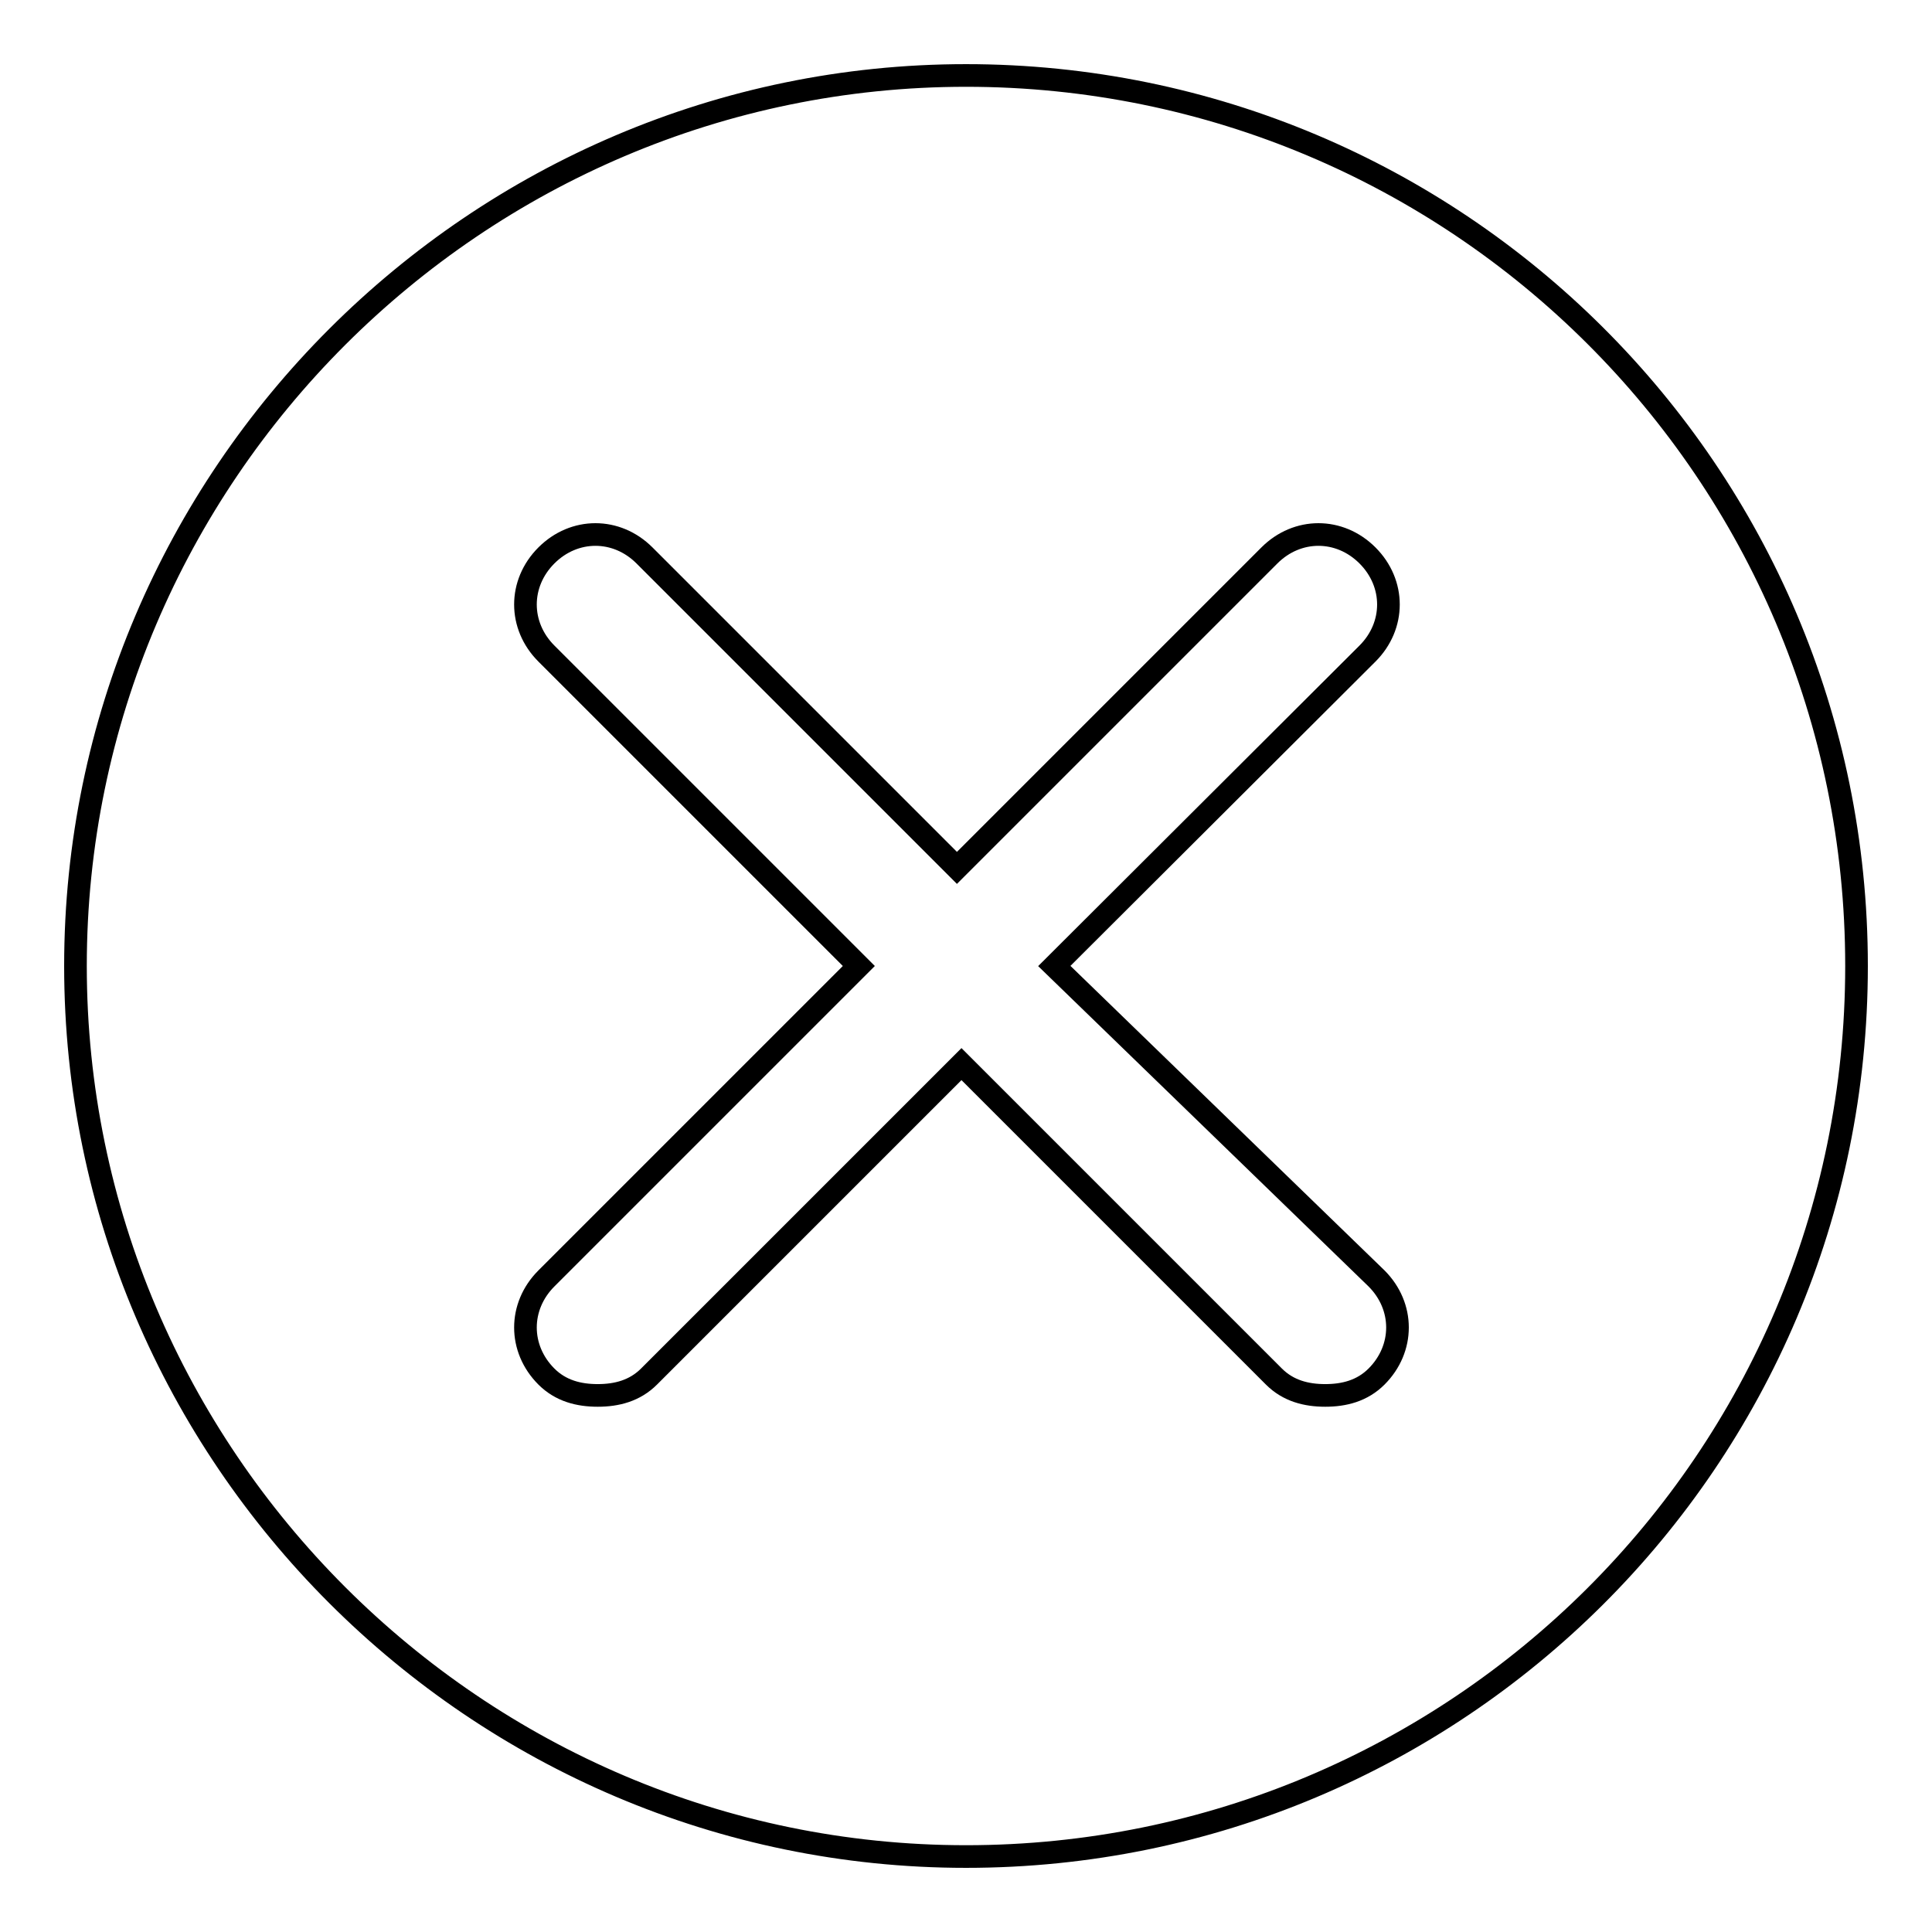
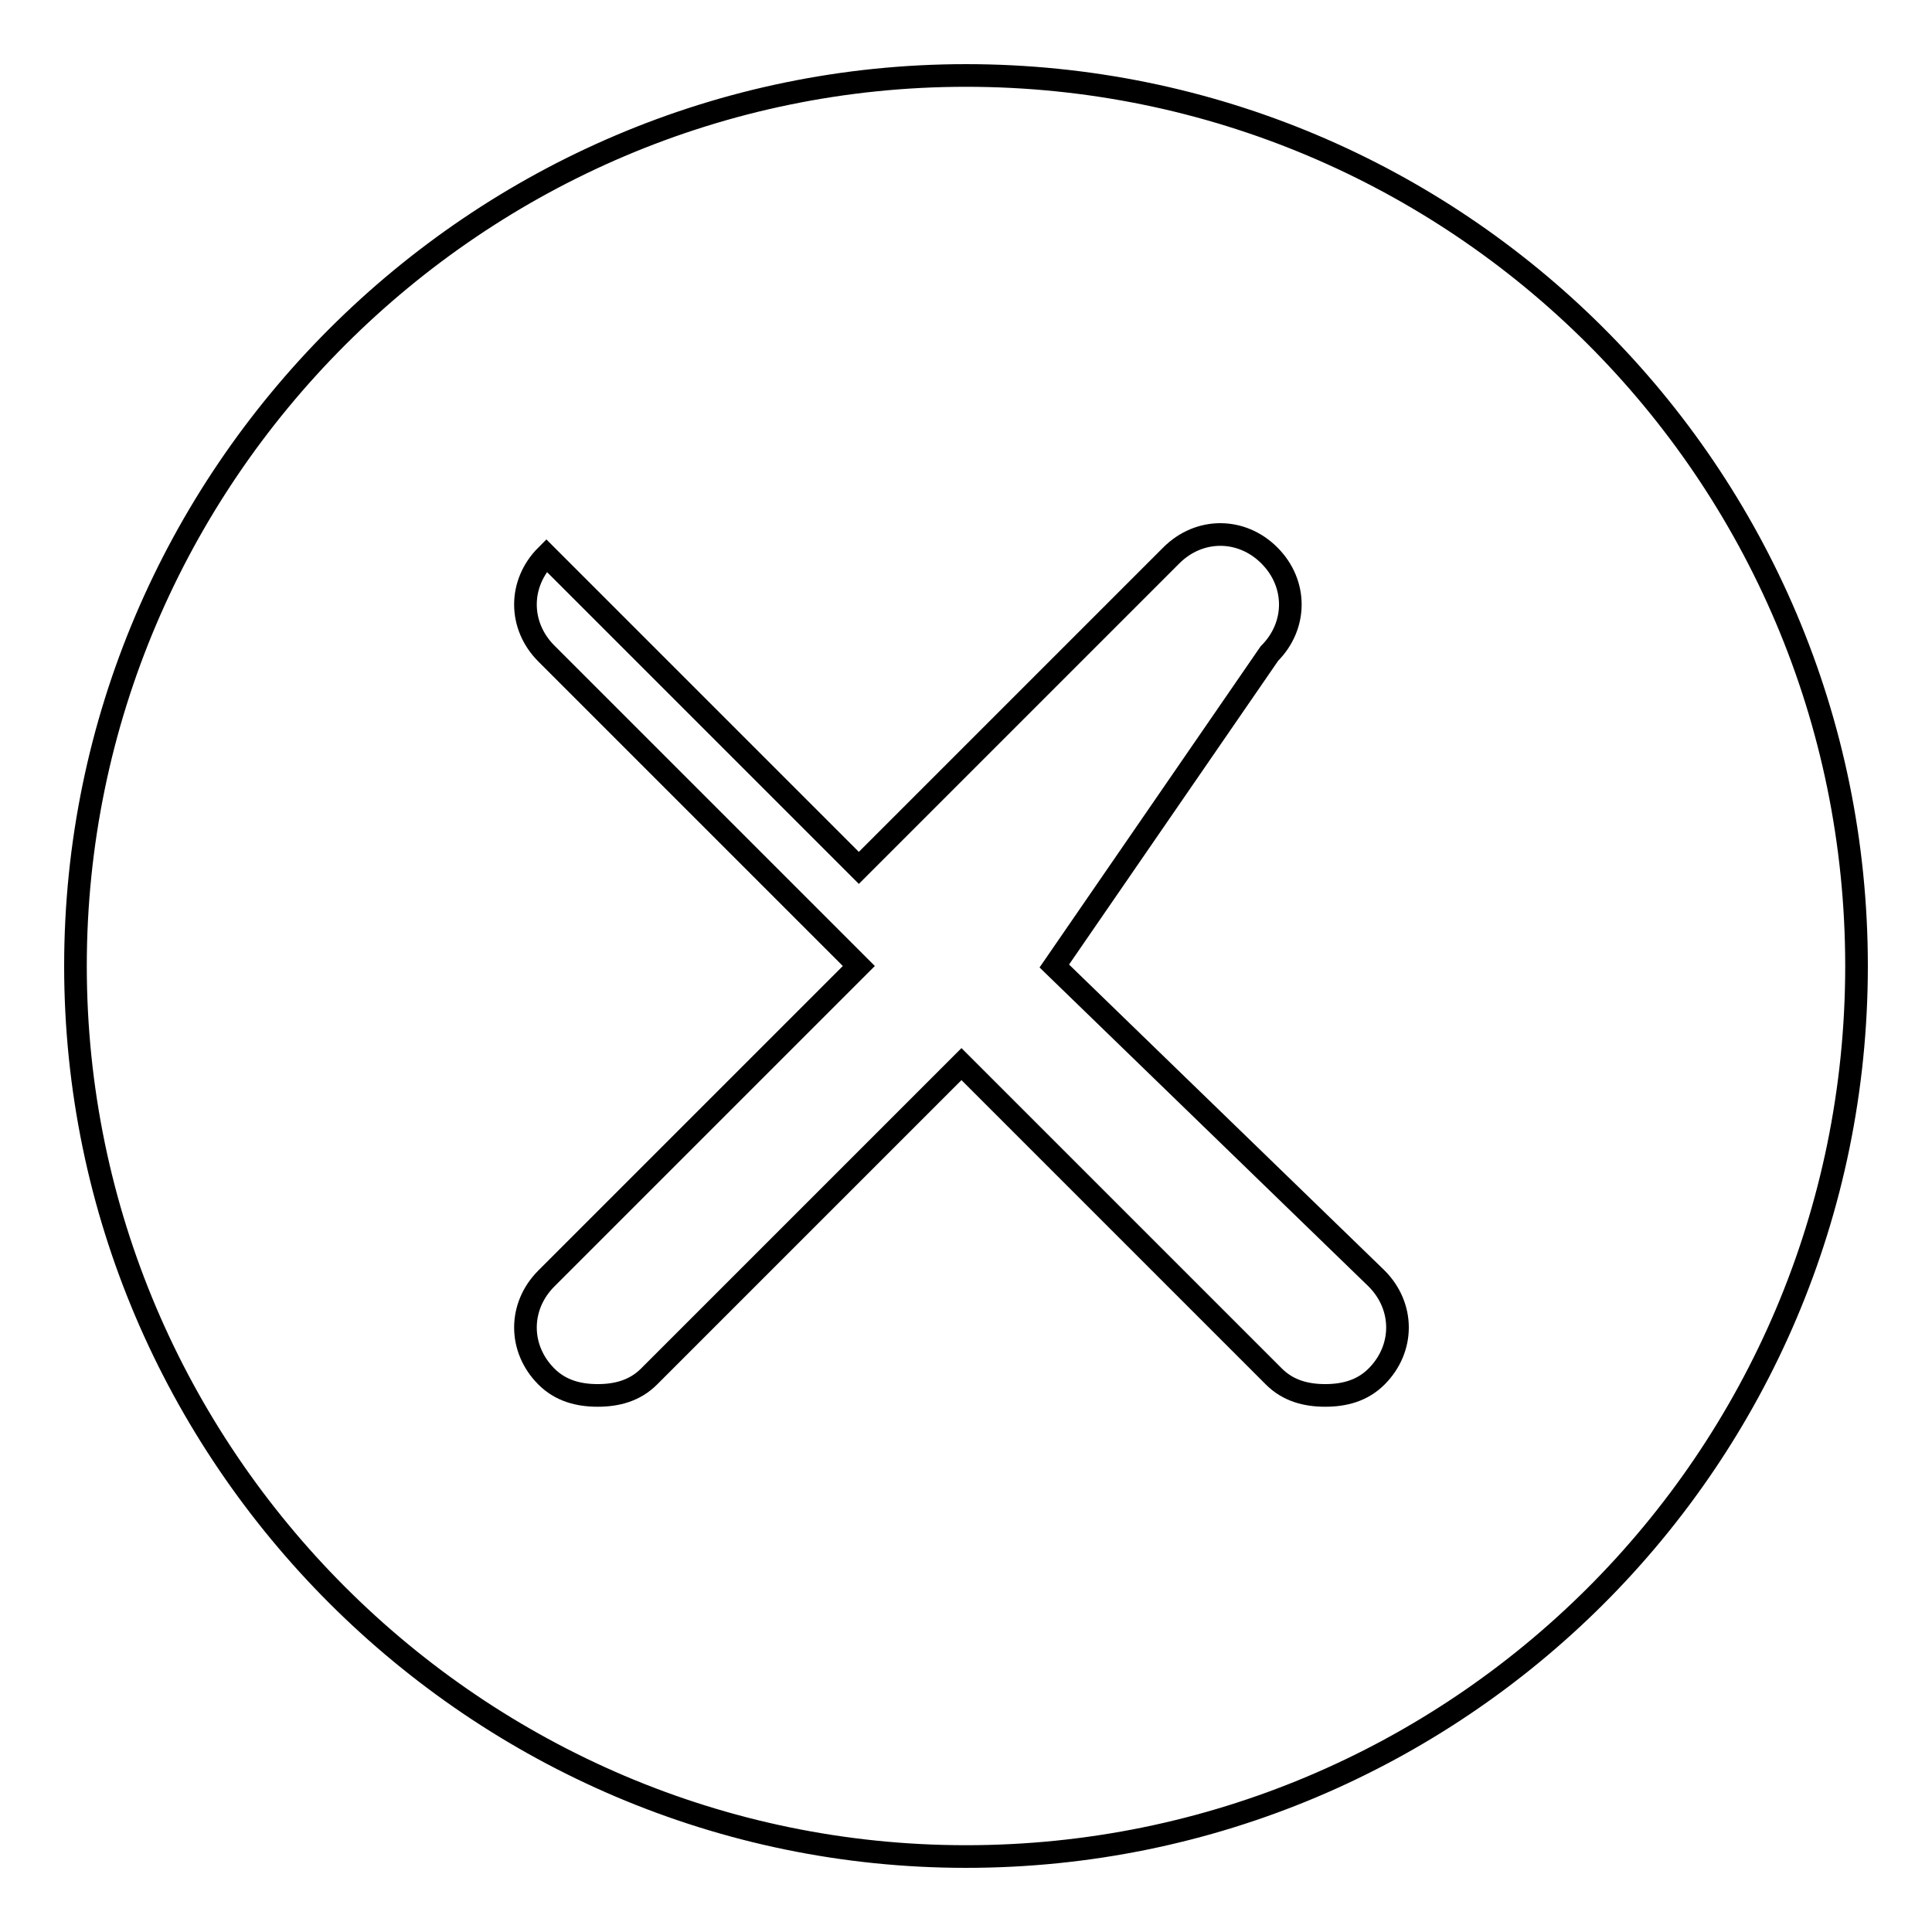
<svg xmlns="http://www.w3.org/2000/svg" version="1.1" x="0px" y="0px" viewBox="0 0 256 256" enable-background="new 0 0 256 256" xml:space="preserve">
  <g>
-     <path stroke-width="3" fill-opacity="0" stroke="#000000" d="M128,10C63.1,10,10,63.1,10,128s53.1,118,118,118s118-52.5,118-118C246,62.5,192.9,10,128,10z M182.4,169.4 c3.7,3.7,3.7,9.3,0,13c-1.9,1.9-4.3,2.5-6.8,2.5c-2.5,0-4.9-0.6-6.8-2.5L127.4,141L86,182.4c-1.9,1.9-4.3,2.5-6.8,2.5 c-2.5,0-4.9-0.6-6.8-2.5c-3.7-3.7-3.7-9.3,0-13l41.4-41.4L72.4,86.6c-3.7-3.7-3.7-9.3,0-13c3.7-3.7,9.3-3.7,13,0l41.4,41.4 l41.4-41.4c3.7-3.7,9.3-3.7,13,0c3.7,3.7,3.7,9.3,0,13L139.7,128L182.4,169.4z" />
+     <path stroke-width="3" fill-opacity="0" stroke="#000000" d="M128,10C63.1,10,10,63.1,10,128s53.1,118,118,118s118-52.5,118-118C246,62.5,192.9,10,128,10z M182.4,169.4 c3.7,3.7,3.7,9.3,0,13c-1.9,1.9-4.3,2.5-6.8,2.5c-2.5,0-4.9-0.6-6.8-2.5L127.4,141L86,182.4c-1.9,1.9-4.3,2.5-6.8,2.5 c-2.5,0-4.9-0.6-6.8-2.5c-3.7-3.7-3.7-9.3,0-13l41.4-41.4L72.4,86.6c-3.7-3.7-3.7-9.3,0-13l41.4,41.4 l41.4-41.4c3.7-3.7,9.3-3.7,13,0c3.7,3.7,3.7,9.3,0,13L139.7,128L182.4,169.4z" />
  </g>
</svg>